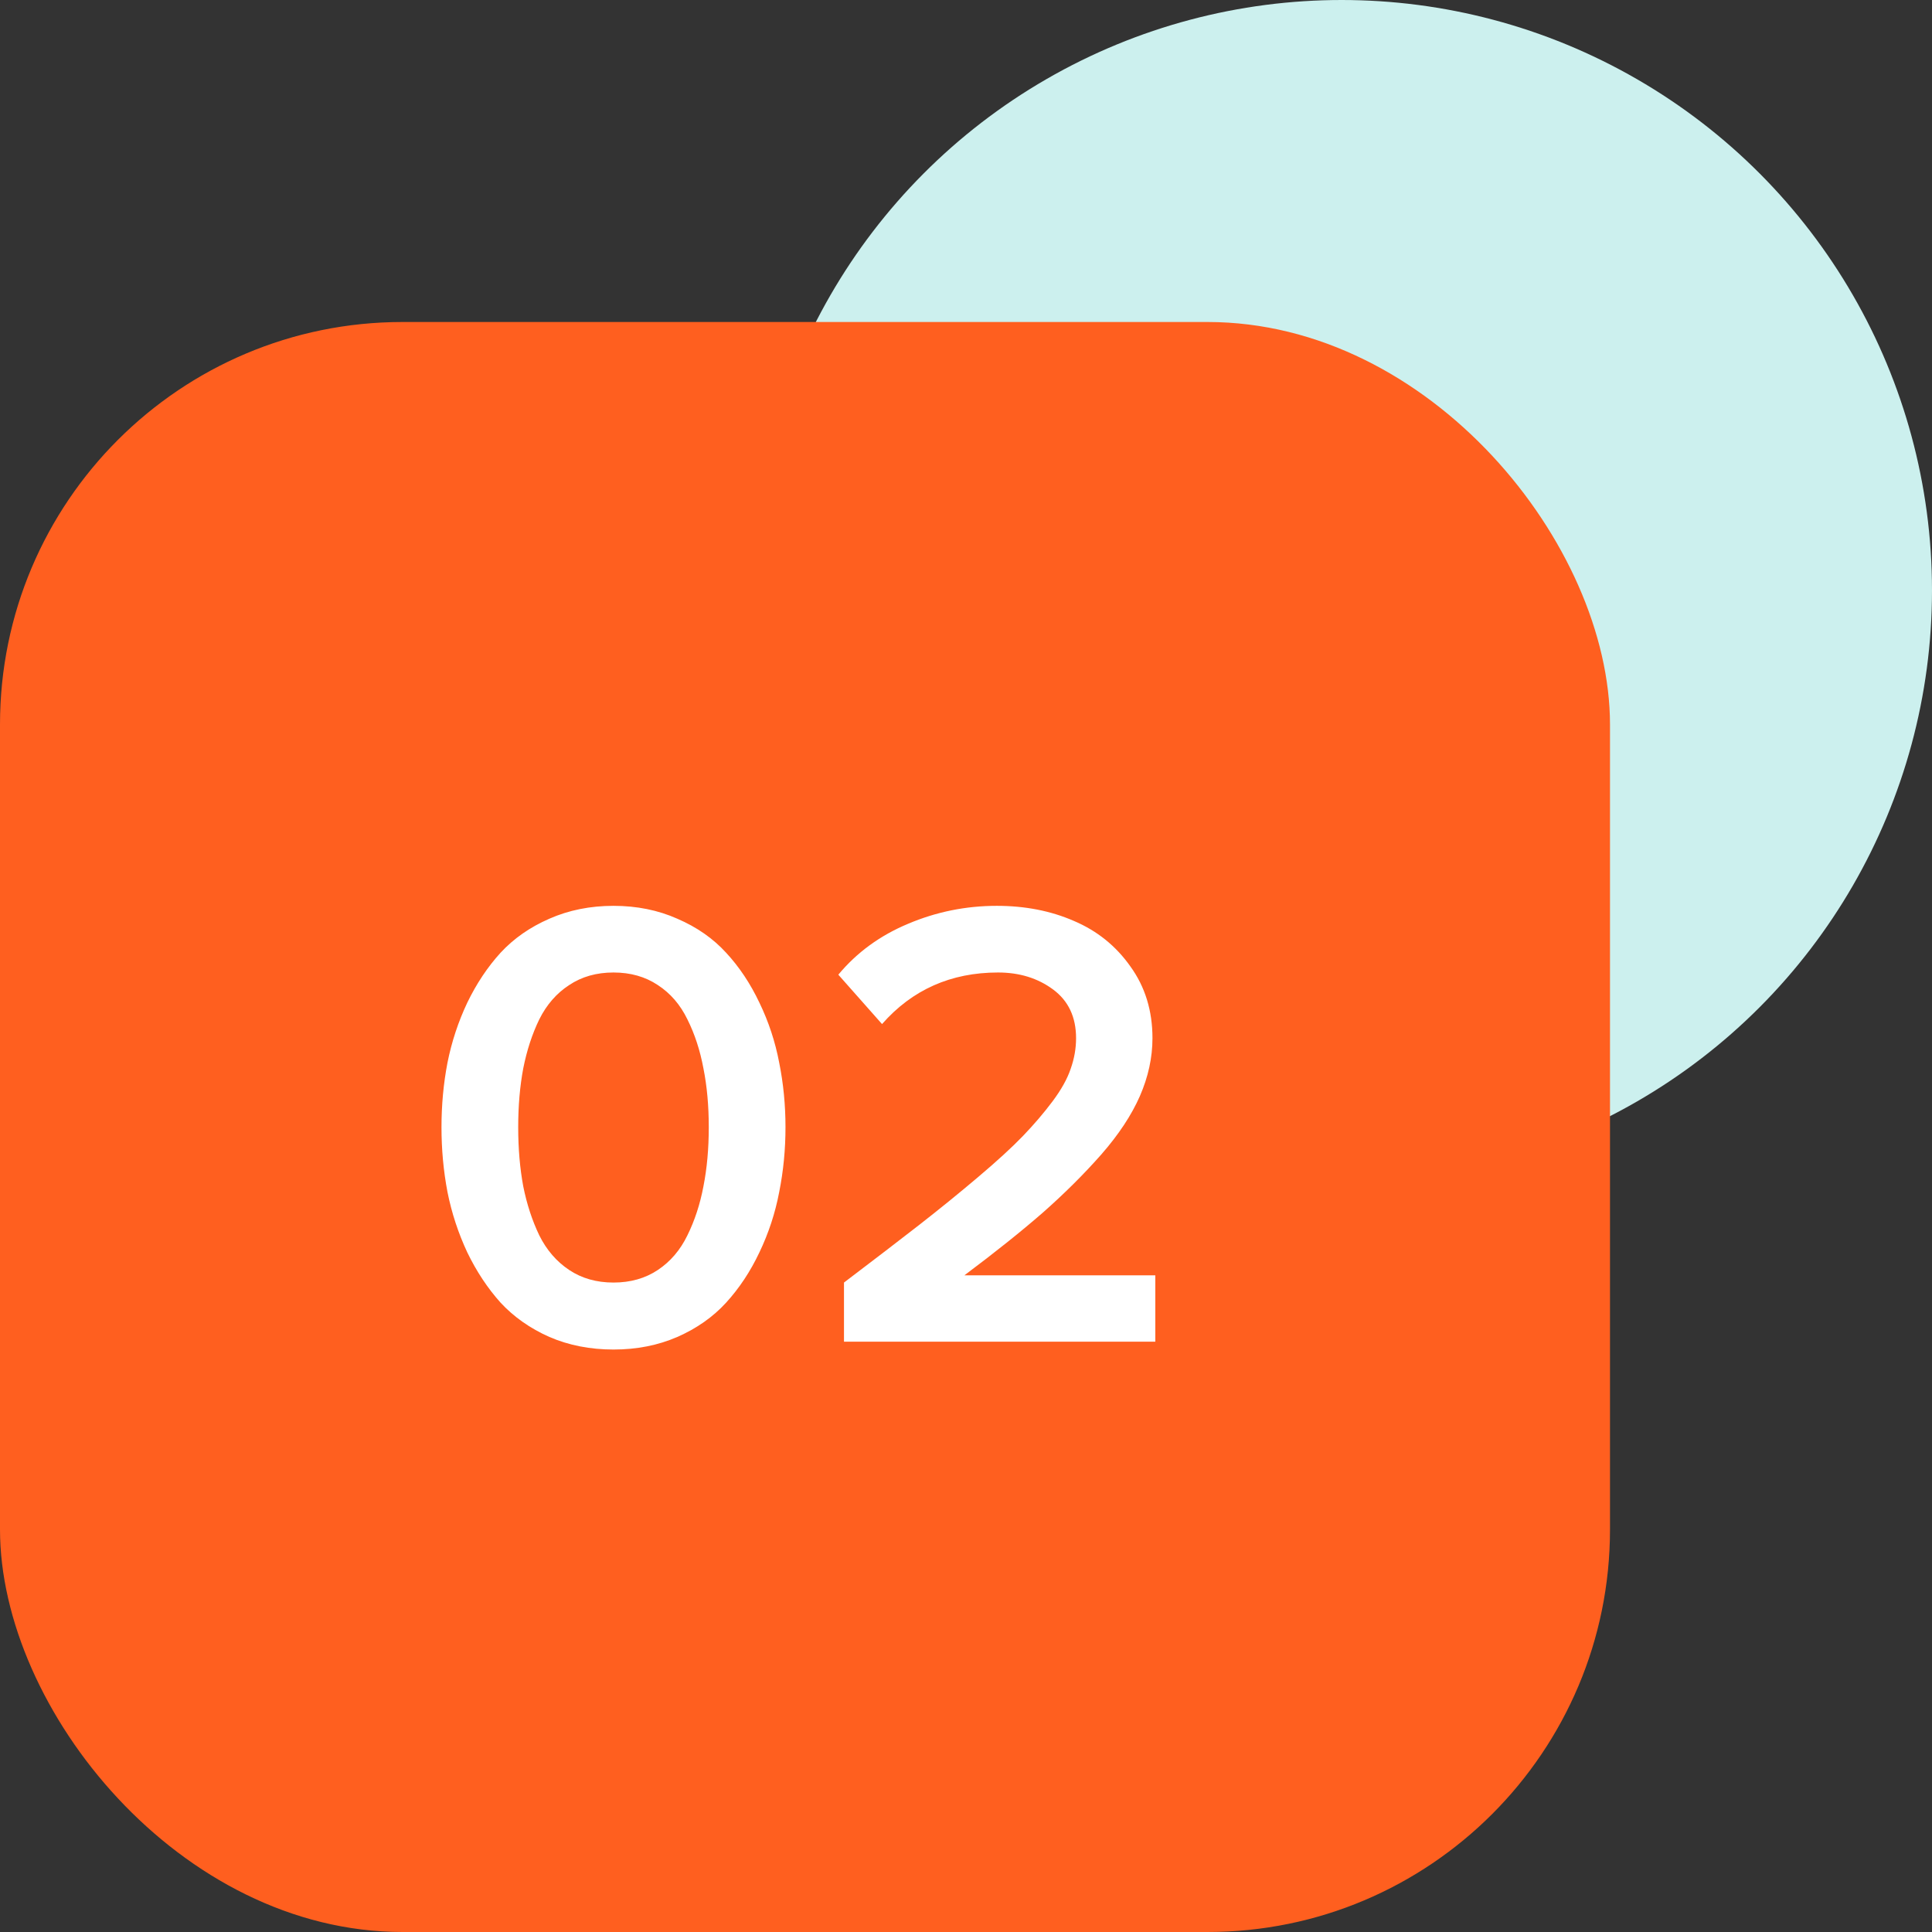
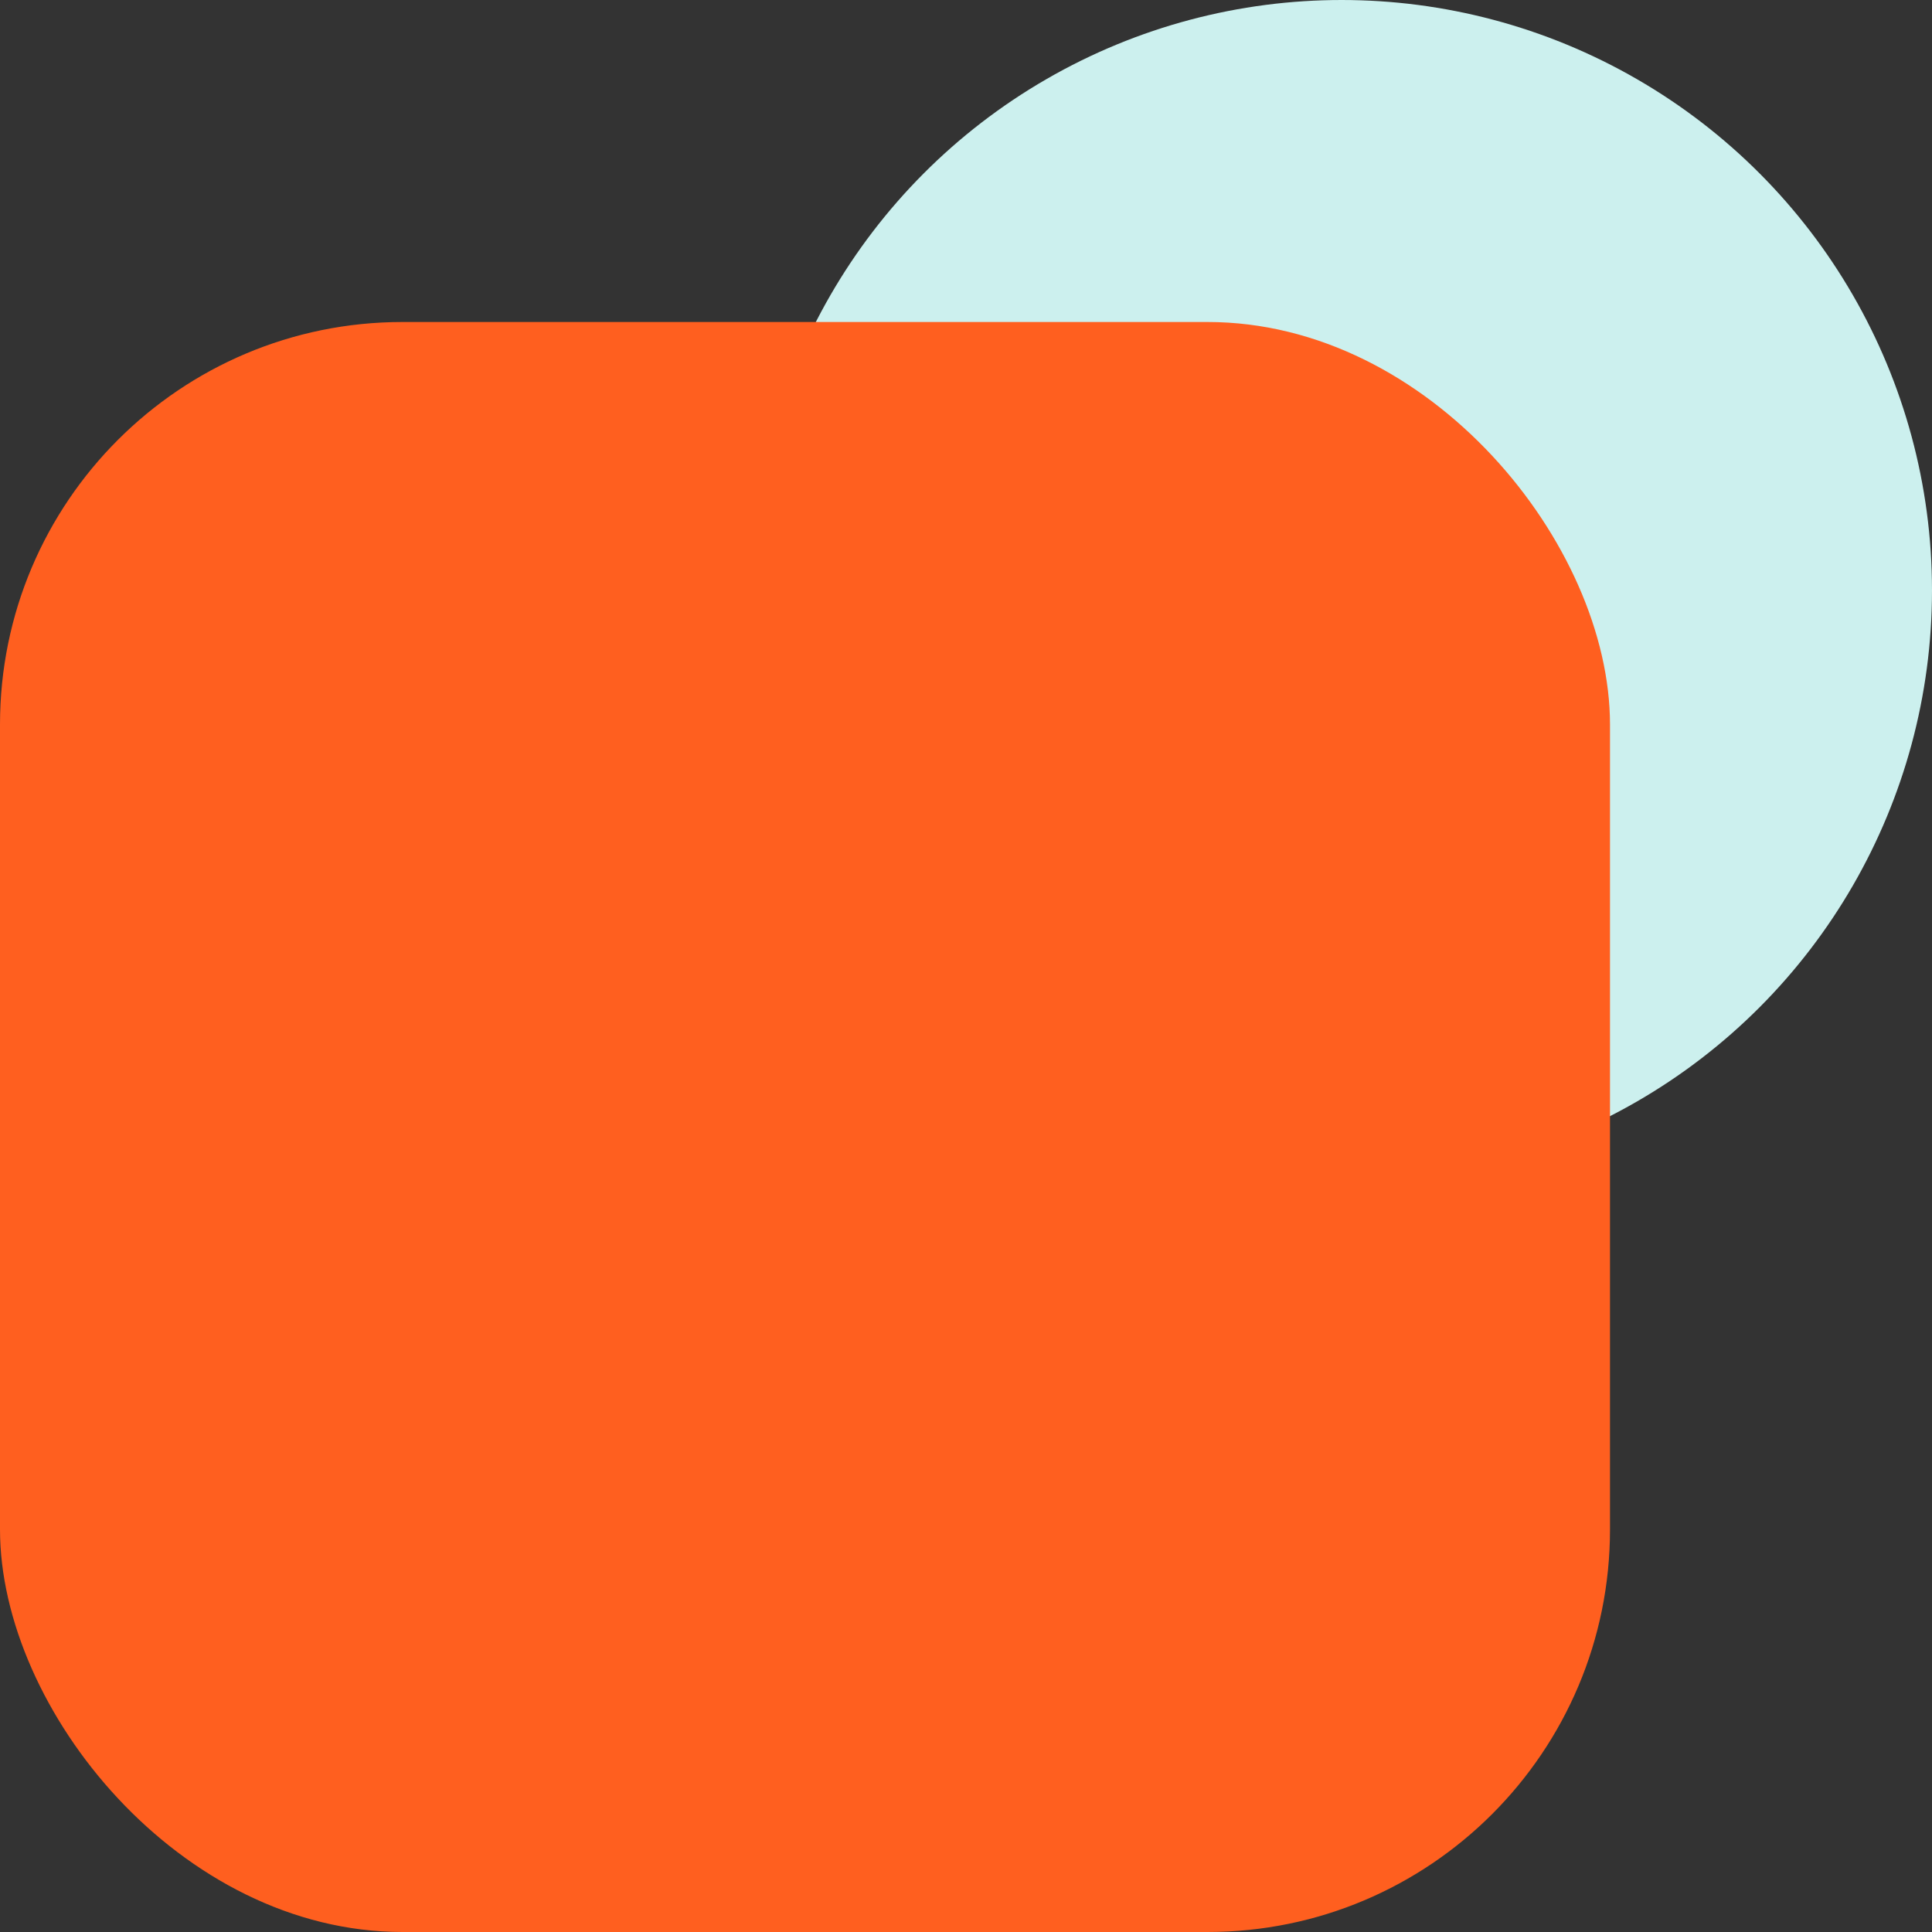
<svg xmlns="http://www.w3.org/2000/svg" width="72" height="72" viewBox="0 0 72 72" fill="none">
  <rect x="0" y="0" width="72" height="72" fill="#333333" stroke="none" />
  <circle cx="50" cy="22" r="22" fill="#CCF0EE" />
  <rect y="12" width="60" height="60" rx="15" fill="#FF5F1F" />
-   <path d="M16.676 44.422C16.527 43.641 16.453 42.836 16.453 42.008C16.453 41.18 16.527 40.379 16.676 39.605C16.832 38.824 17.078 38.078 17.414 37.367C17.758 36.656 18.172 36.035 18.656 35.504C19.148 34.973 19.754 34.551 20.473 34.238C21.199 33.918 21.996 33.758 22.863 33.758C23.73 33.758 24.523 33.918 25.242 34.238C25.969 34.551 26.574 34.973 27.059 35.504C27.551 36.035 27.965 36.656 28.301 37.367C28.645 38.078 28.891 38.824 29.039 39.605C29.195 40.379 29.273 41.18 29.273 42.008C29.273 42.836 29.195 43.641 29.039 44.422C28.891 45.203 28.645 45.953 28.301 46.672C27.965 47.383 27.551 48.008 27.059 48.547C26.574 49.078 25.969 49.504 25.242 49.824C24.523 50.137 23.73 50.293 22.863 50.293C21.996 50.293 21.199 50.137 20.473 49.824C19.754 49.504 19.148 49.078 18.656 48.547C18.172 48.008 17.758 47.383 17.414 46.672C17.078 45.953 16.832 45.203 16.676 44.422ZM19.5 39.816C19.375 40.48 19.312 41.211 19.312 42.008C19.312 42.805 19.375 43.539 19.5 44.211C19.633 44.875 19.832 45.484 20.098 46.039C20.371 46.586 20.742 47.016 21.211 47.328C21.68 47.641 22.23 47.797 22.863 47.797C23.496 47.797 24.047 47.641 24.516 47.328C24.984 47.016 25.352 46.586 25.617 46.039C25.891 45.484 26.09 44.875 26.215 44.211C26.348 43.539 26.414 42.805 26.414 42.008C26.414 41.211 26.348 40.48 26.215 39.816C26.09 39.145 25.891 38.535 25.617 37.988C25.352 37.441 24.984 37.016 24.516 36.711C24.047 36.398 23.496 36.242 22.863 36.242C22.23 36.242 21.68 36.398 21.211 36.711C20.742 37.016 20.371 37.441 20.098 37.988C19.832 38.535 19.633 39.145 19.5 39.816ZM31.242 36.324C31.93 35.496 32.797 34.863 33.844 34.426C34.898 33.98 36 33.758 37.148 33.758C38.203 33.758 39.16 33.945 40.02 34.32C40.887 34.688 41.59 35.254 42.129 36.02C42.676 36.777 42.949 37.668 42.949 38.691C42.949 39.41 42.793 40.129 42.48 40.848C42.168 41.559 41.688 42.285 41.039 43.027C40.391 43.762 39.668 44.48 38.871 45.184C38.074 45.879 37.098 46.66 35.941 47.527H43.055V50H31.453V47.797C32.586 46.938 33.523 46.219 34.266 45.641C35.008 45.062 35.734 44.473 36.445 43.871C37.156 43.27 37.715 42.758 38.121 42.336C38.527 41.914 38.895 41.484 39.223 41.047C39.551 40.609 39.777 40.203 39.902 39.828C40.035 39.453 40.102 39.074 40.102 38.691C40.102 37.902 39.816 37.297 39.246 36.875C38.676 36.453 37.992 36.242 37.195 36.242C35.438 36.242 33.996 36.883 32.871 38.164L31.242 36.324Z" fill="white" />
</svg>